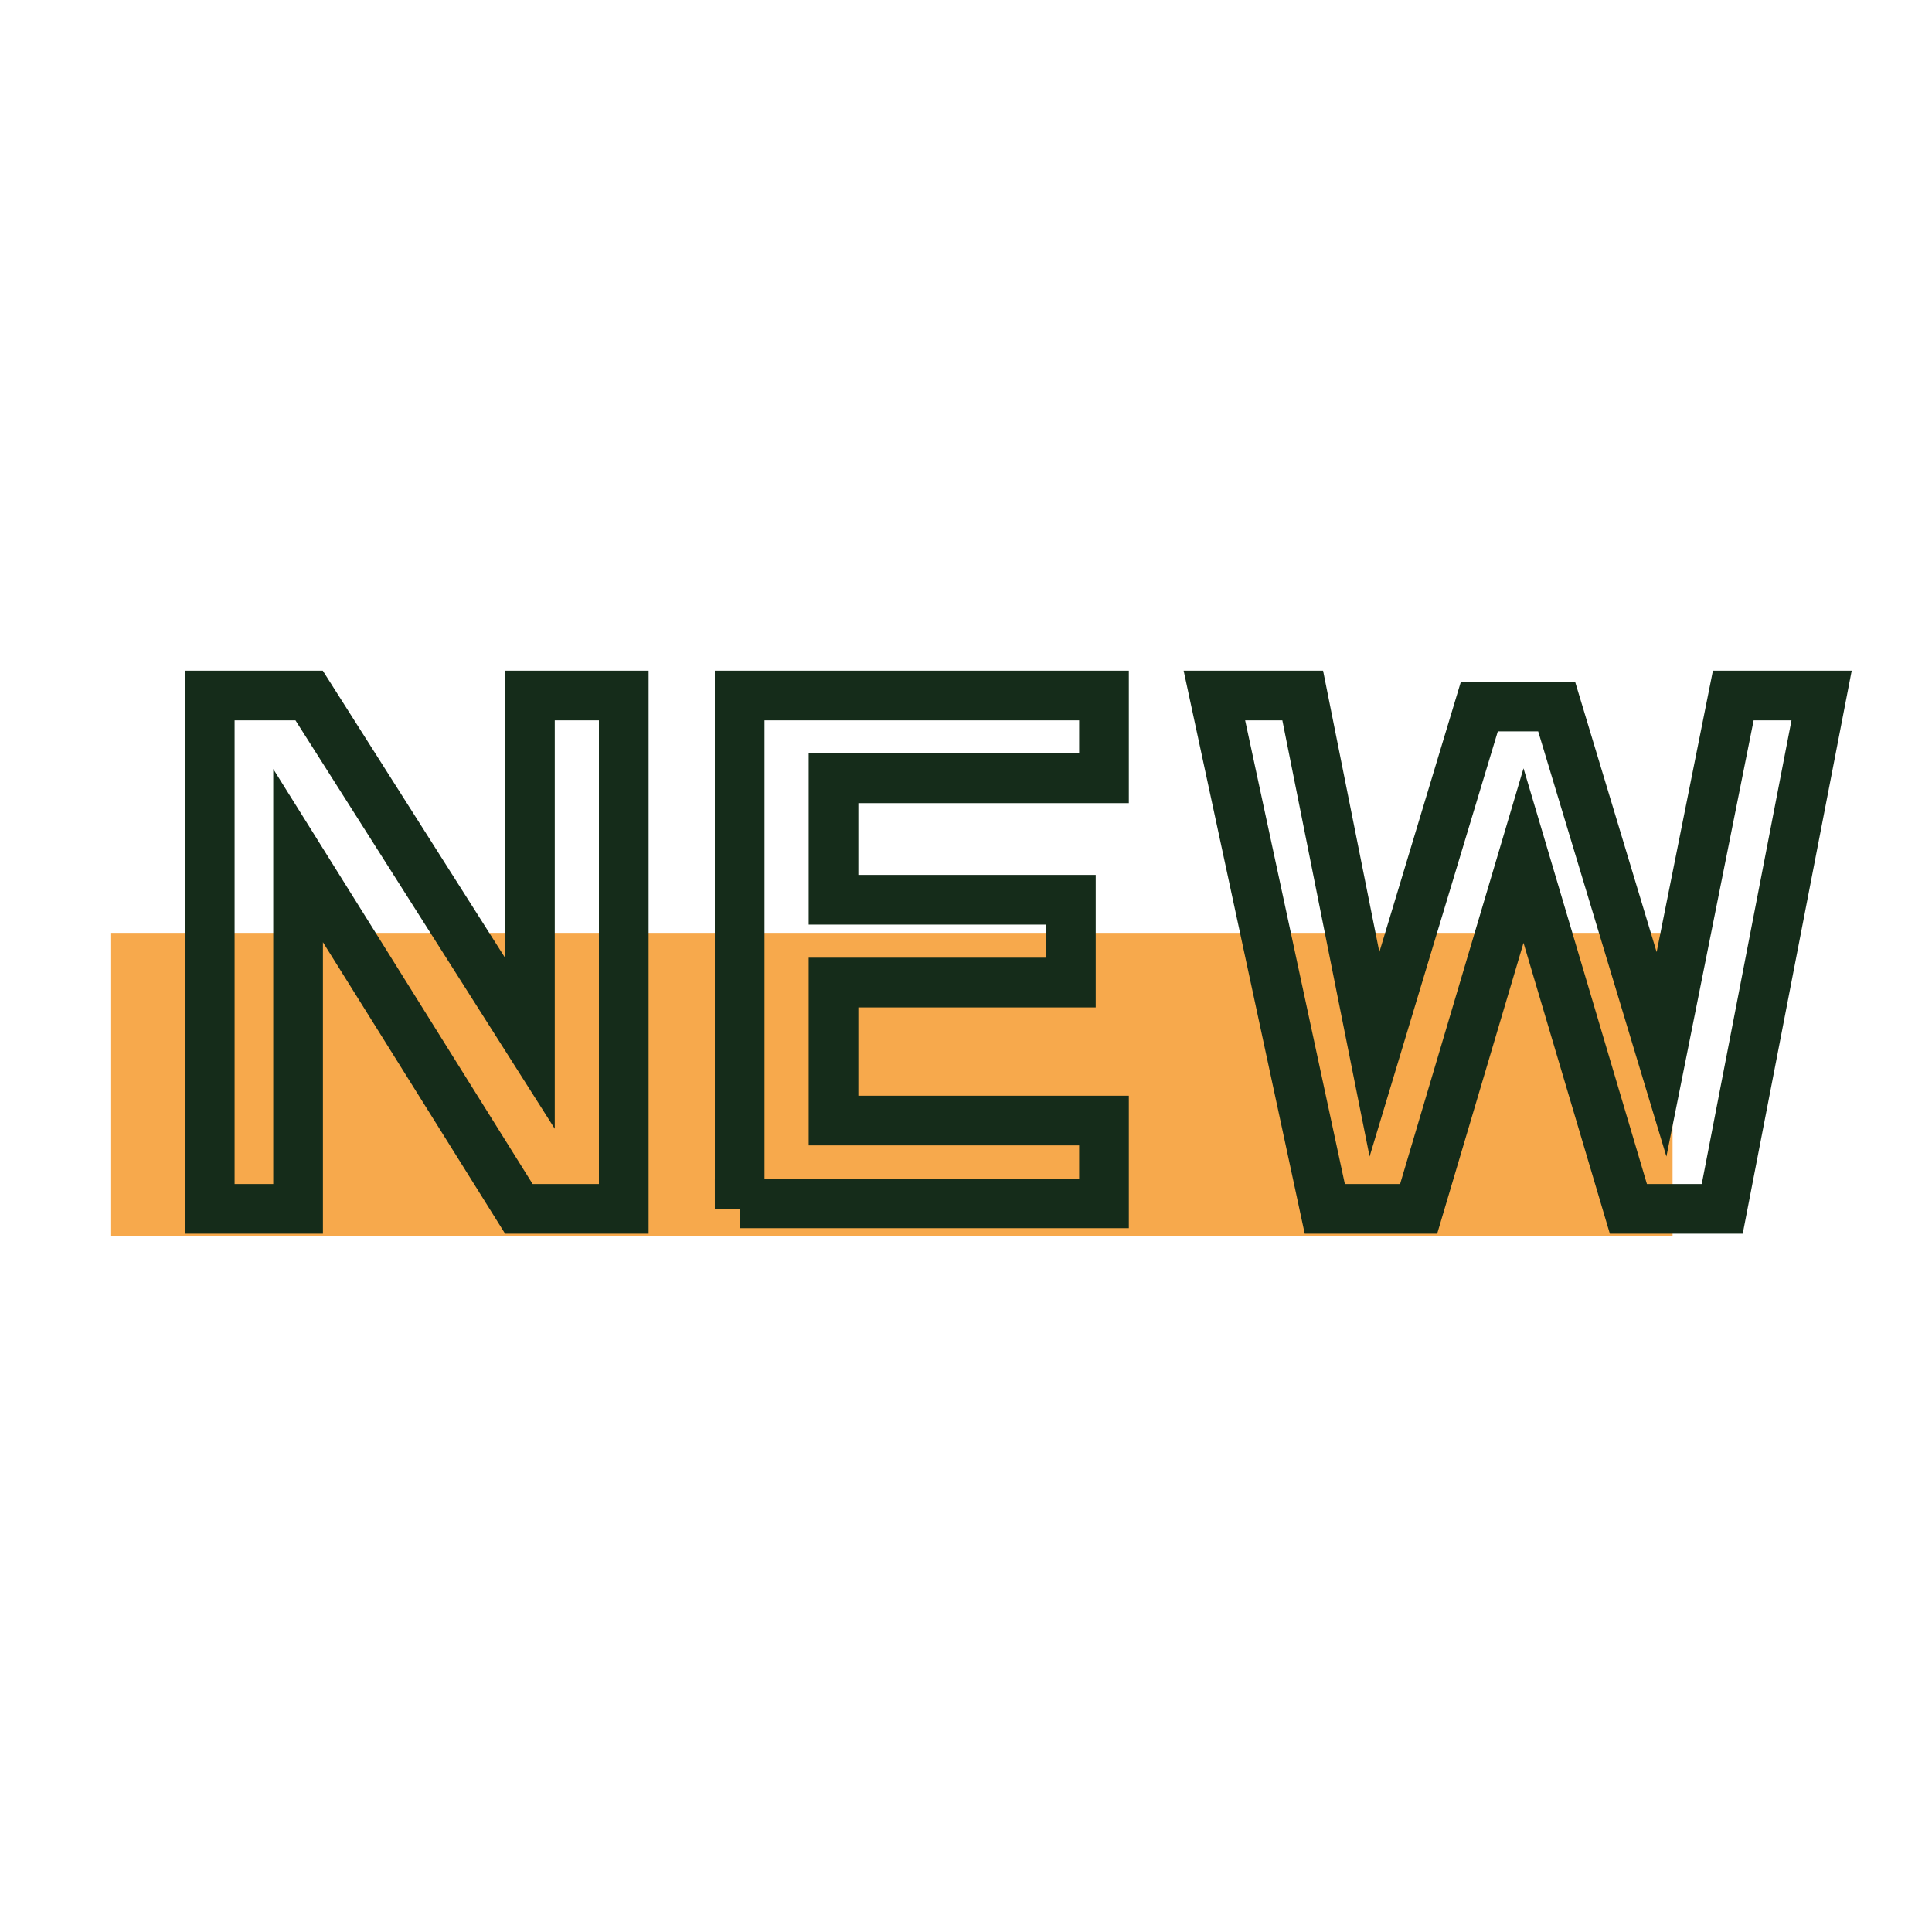
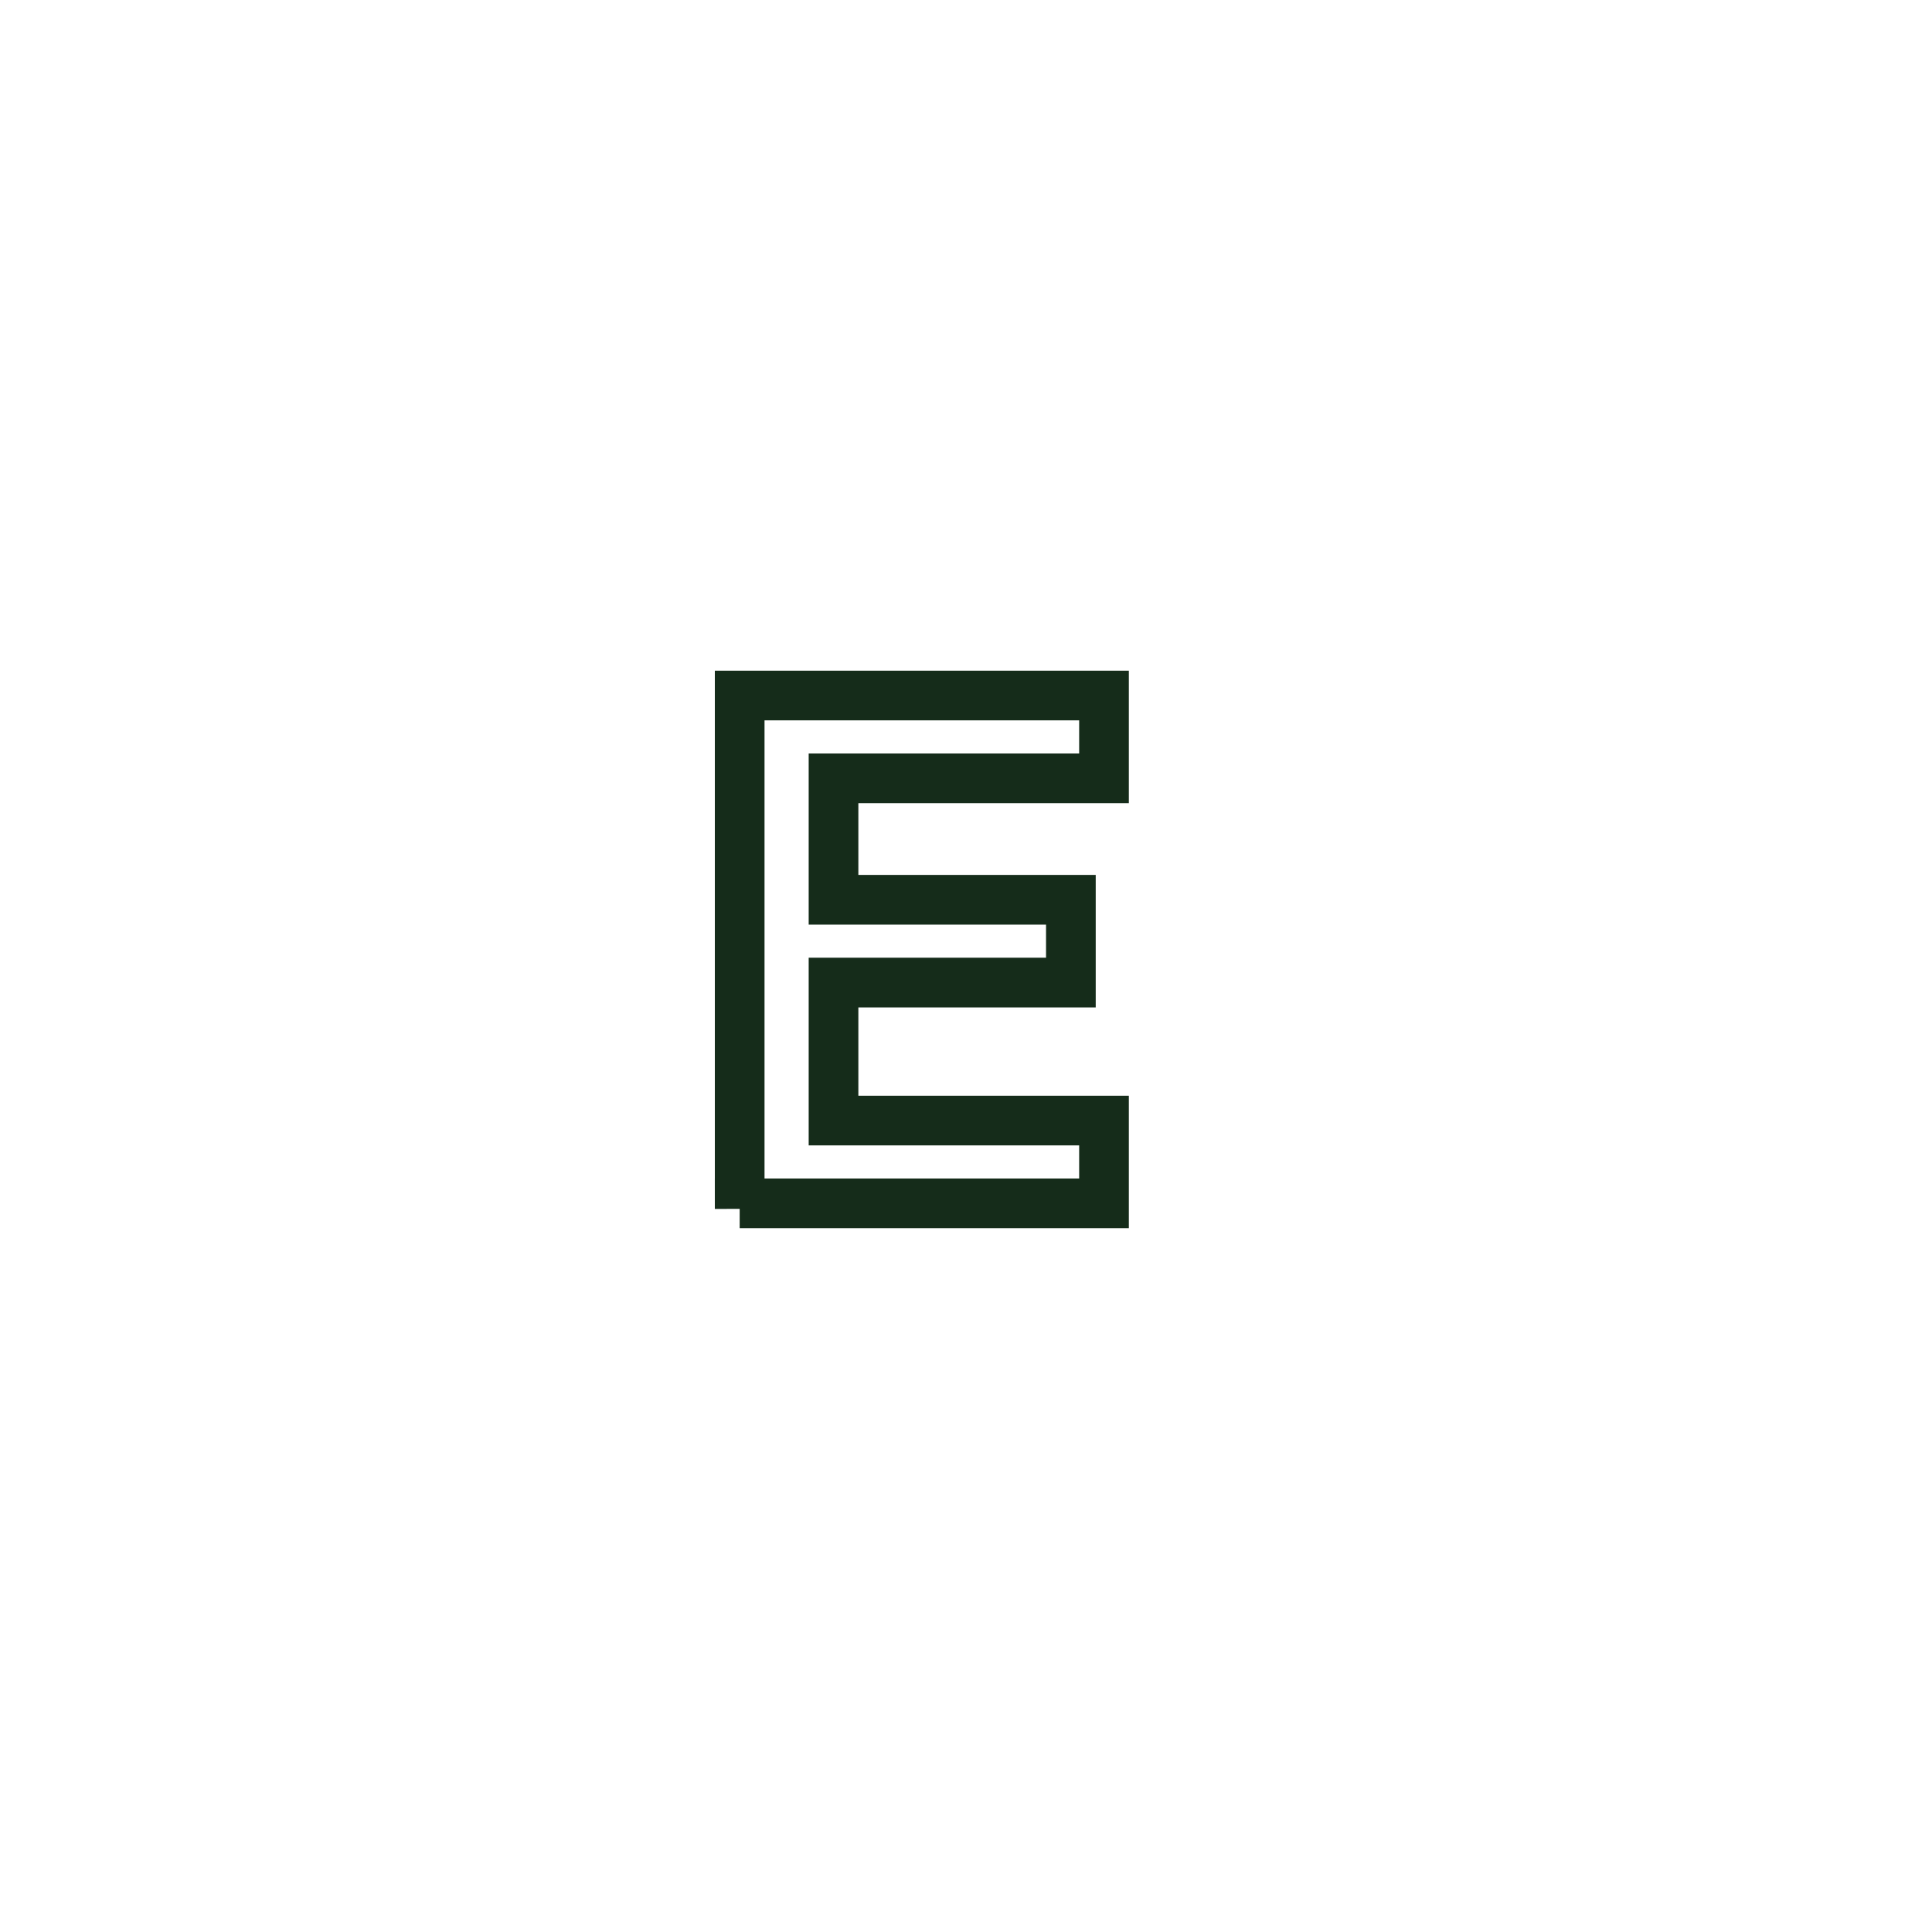
<svg xmlns="http://www.w3.org/2000/svg" version="1.1" id="Calque_1" x="0px" y="0px" viewBox="0 0 35 35" style="enable-background:new 0 0 35 35;" xml:space="preserve">
  <style type="text/css">
	.st0{fill:#F7A94C;}
	.st1{fill:none;stroke:#152C1A;stroke-width:0.9;stroke-miterlimit:10;}
</style>
  <g id="Calque_1_00000010275388633380248810000003910835423872667540_">
</g>
  <g id="Calque_2_00000088852275945938685390000000061799907254297001_">
-     <rect x="2" y="16.9" class="st0" width="28.3" height="5.5" />
    <g>
-       <path class="st1" d="M9.4,21.9l-4-6.4v6.4H3.8v-9.3h1.8l4,6.3v-6.3h1.7v9.3H9.4z" />
      <path class="st1" d="M13.4,21.9v-9.3H20v1.5h-4.9v2.2h4.3v1.5h-4.3v2.5H20v1.5h-6.6V21.9z" />
-       <path class="st1" d="M31.2,21.9h-1.7l-1.9-6.4l-1.9,6.4H24l-2-9.3h1.6l1.3,6.5l1.9-6.3h1.4l1.9,6.3l1.3-6.5H33L31.2,21.9z" />
    </g>
  </g>
</svg>